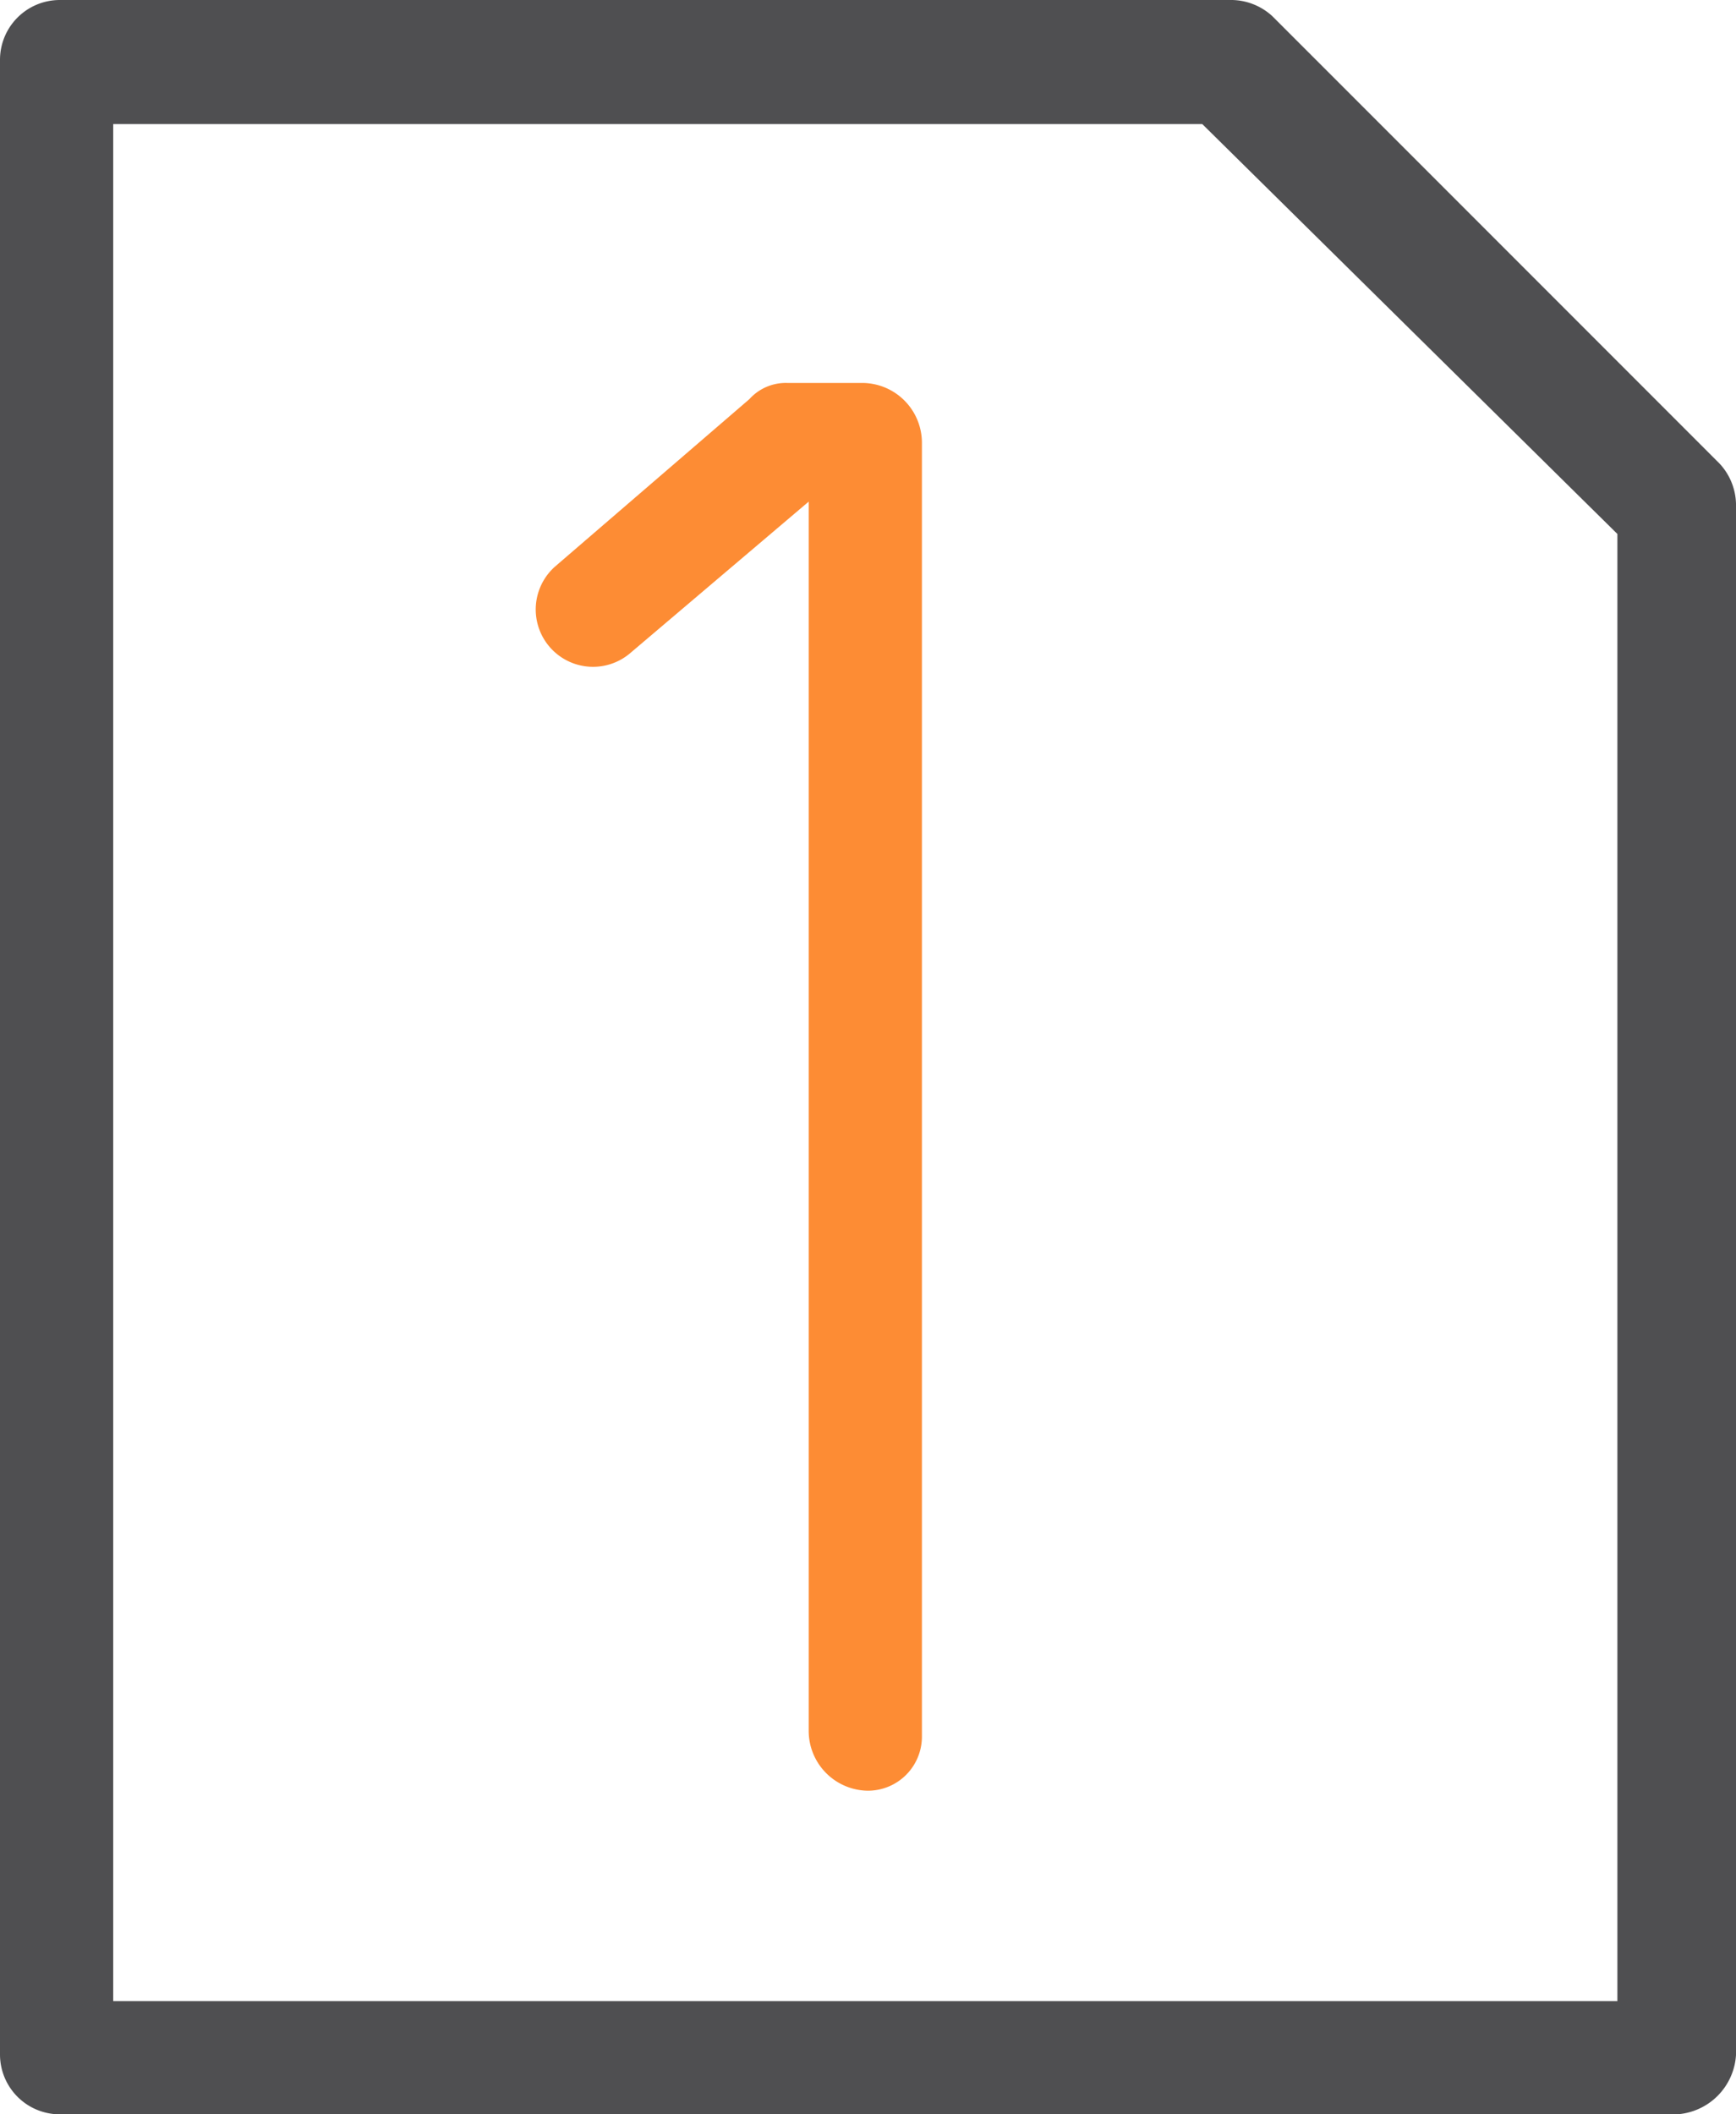
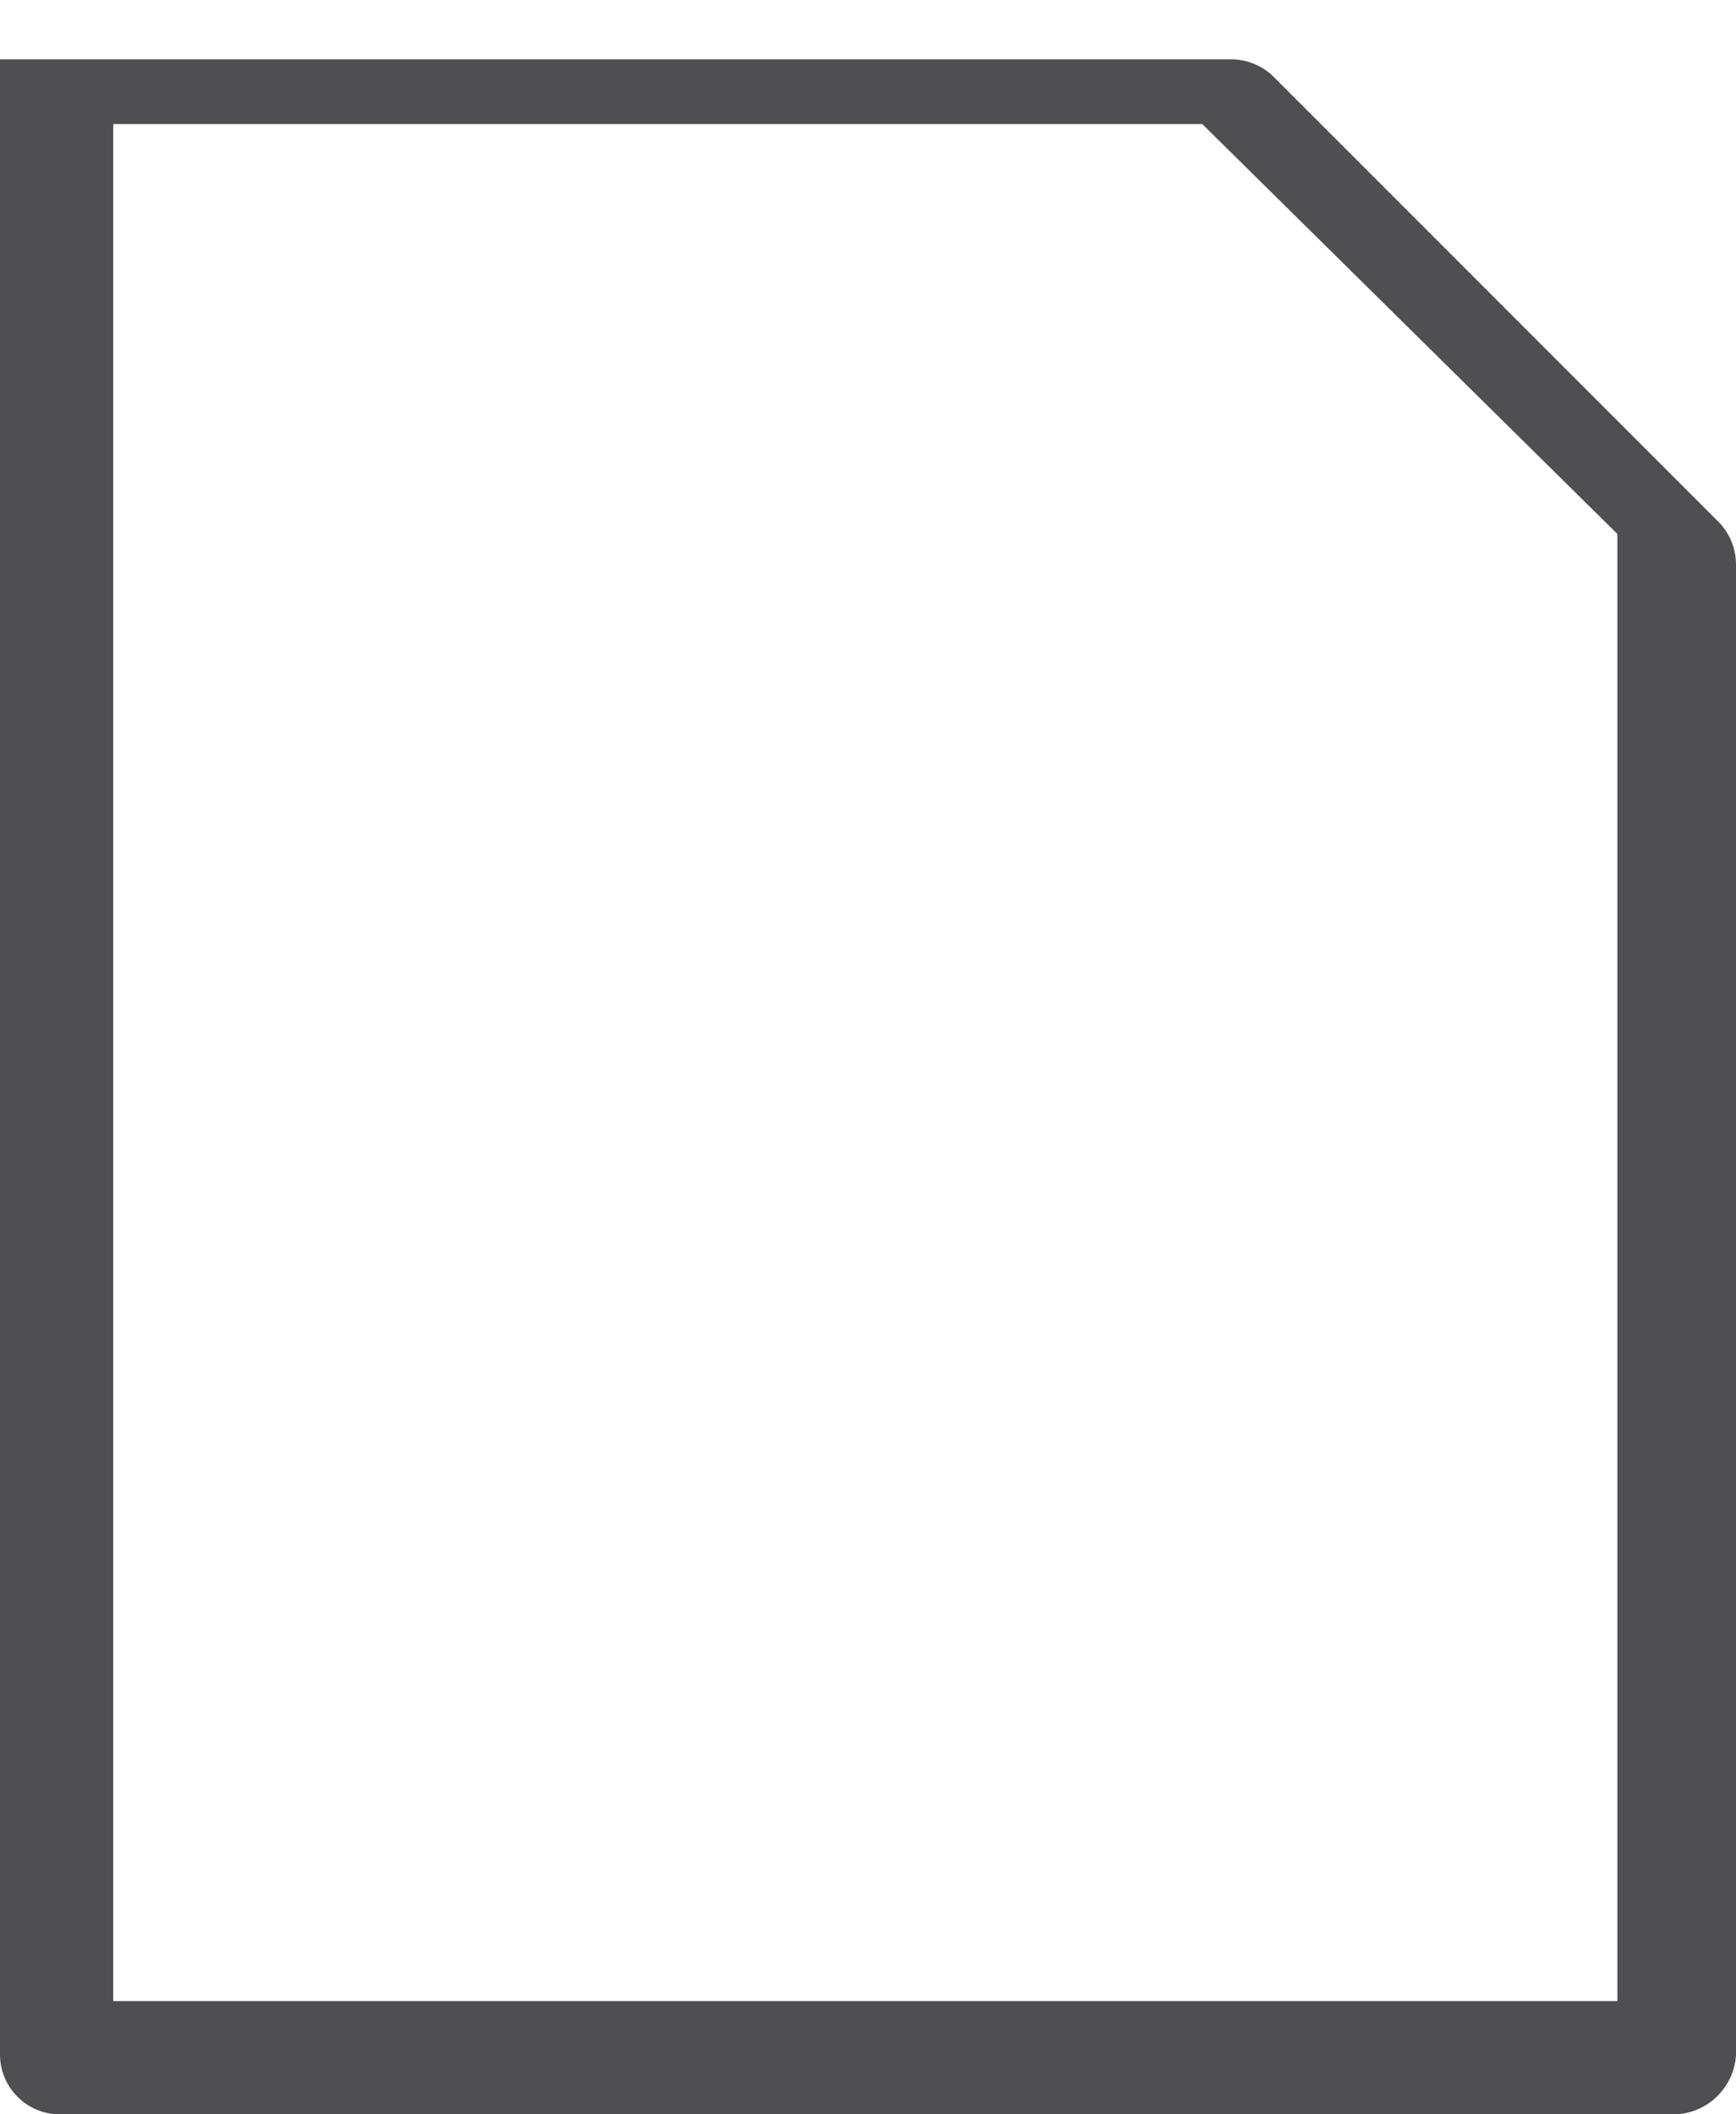
<svg xmlns="http://www.w3.org/2000/svg" viewBox="0 0 32.2 39.2">
  <defs>
    <style>.a{fill:#4f4f51;}.b{fill:#fd8c34;}</style>
  </defs>
-   <path class="a" d="M31.1,39.2H1.1A1.11,1.11,0,0,1,0,38.1V1.1A1.11,1.11,0,0,1,1.1,0H22.8a1.136,1.136,0,0,1,.8.3l8.3,8.3a1.135,1.135,0,0,1,.3.8V38.1A1.175,1.175,0,0,1,31.1,39.2Zm-29-2.1H30V9.9L22.3,2.3H2.1Z" />
-   <path class="b" d="M16.1,33.2A1.11,1.11,0,0,1,15,32.1V9.3l-3.3,2.8a1.063,1.063,0,0,1-1.4-1.6l3.6-3.1a.908.908,0,0,1,.7-.3H16a1.11,1.11,0,0,1,1.1,1.1v24A1.002,1.002,0,0,1,16.1,33.2Z" />
+   <path class="a" d="M31.1,39.2H1.1A1.11,1.11,0,0,1,0,38.1V1.1H22.8a1.136,1.136,0,0,1,.8.3l8.3,8.3a1.135,1.135,0,0,1,.3.8V38.1A1.175,1.175,0,0,1,31.1,39.2Zm-29-2.1H30V9.9L22.3,2.3H2.1Z" />
</svg>